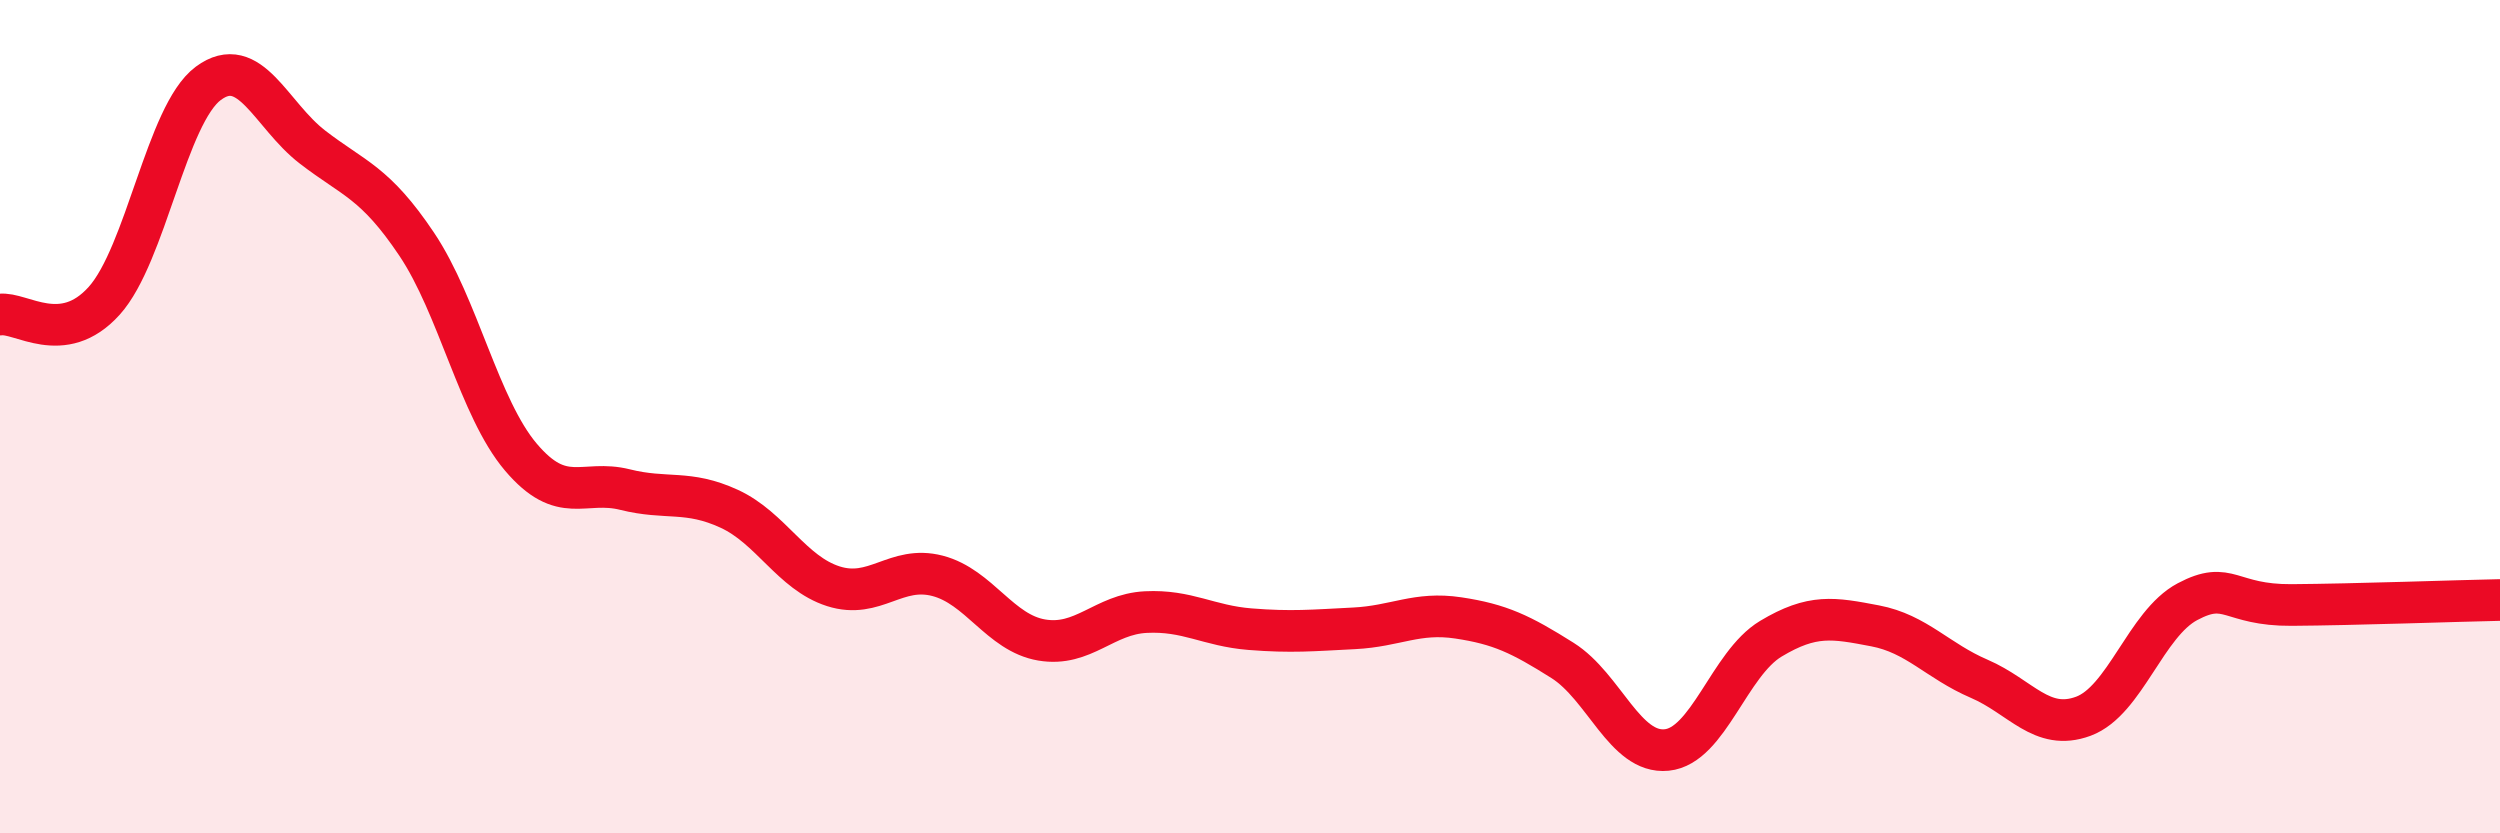
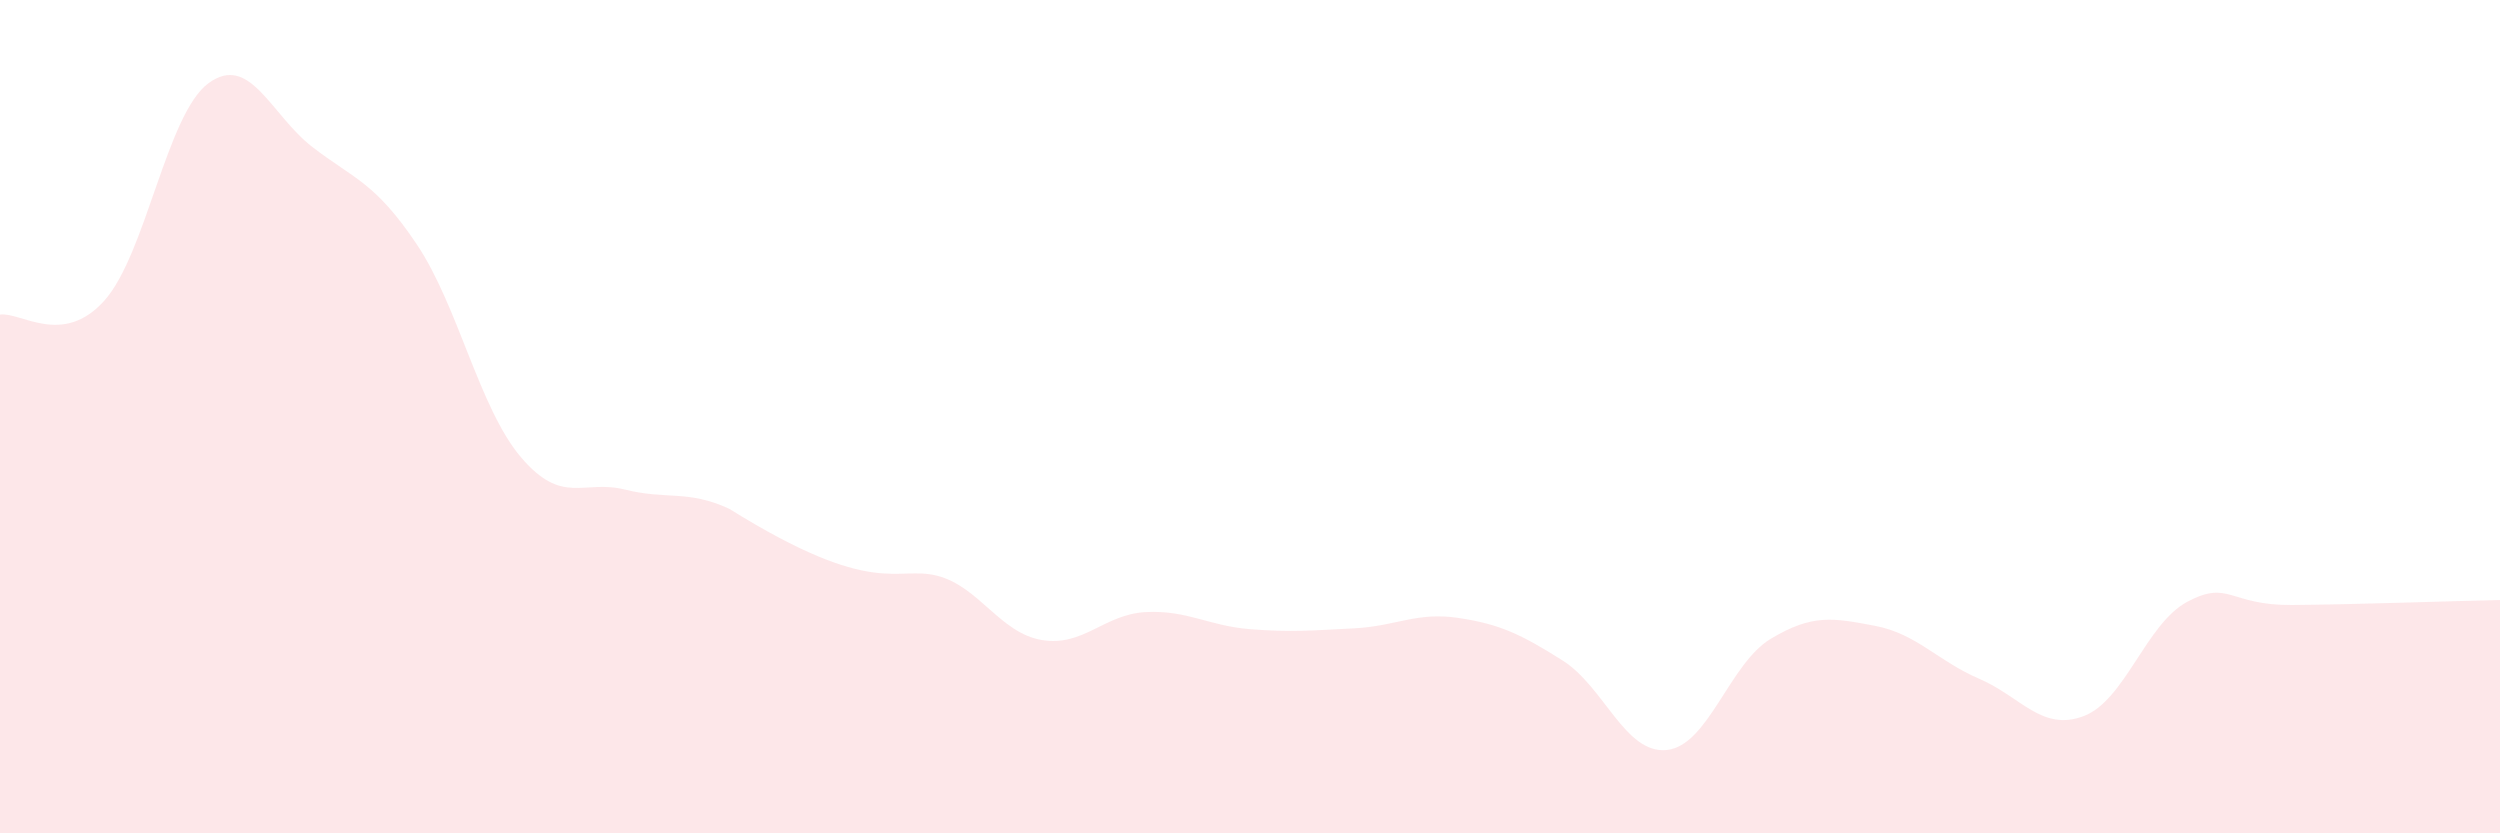
<svg xmlns="http://www.w3.org/2000/svg" width="60" height="20" viewBox="0 0 60 20">
-   <path d="M 0,7.55 C 0.5,7.48 1.5,8.33 2.5,7.22 C 3.5,6.11 4,2.74 5,2 C 6,1.26 6.5,2.76 7.5,3.53 C 8.5,4.3 9,4.37 10,5.86 C 11,7.35 11.5,9.79 12.5,10.97 C 13.5,12.15 14,11.5 15,11.75 C 16,12 16.5,11.75 17.5,12.21 C 18.5,12.67 19,13.75 20,14.07 C 21,14.39 21.5,13.56 22.5,13.82 C 23.5,14.08 24,15.19 25,15.36 C 26,15.53 26.5,14.74 27.5,14.69 C 28.5,14.64 29,15.02 30,15.1 C 31,15.18 31.5,15.13 32.5,15.08 C 33.5,15.03 34,14.68 35,14.83 C 36,14.98 36.5,15.22 37.5,15.85 C 38.5,16.48 39,18.1 40,18 C 41,17.9 41.5,15.93 42.5,15.33 C 43.5,14.73 44,14.83 45,15.02 C 46,15.21 46.5,15.86 47.5,16.29 C 48.5,16.72 49,17.56 50,17.19 C 51,16.82 51.5,14.97 52.5,14.44 C 53.5,13.91 53.5,14.53 55,14.52 C 56.5,14.51 59,14.42 60,14.4L60 20L0 20Z" fill="#EB0A25" opacity="0.1" stroke-linecap="round" stroke-linejoin="round" />
-   <path d="M 0,7.55 C 0.5,7.48 1.5,8.33 2.5,7.22 C 3.5,6.11 4,2.74 5,2 C 6,1.26 6.5,2.76 7.5,3.53 C 8.5,4.3 9,4.37 10,5.86 C 11,7.35 11.5,9.79 12.5,10.97 C 13.5,12.15 14,11.5 15,11.75 C 16,12 16.5,11.75 17.5,12.21 C 18.5,12.67 19,13.75 20,14.07 C 21,14.39 21.5,13.56 22.5,13.82 C 23.5,14.08 24,15.19 25,15.36 C 26,15.53 26.5,14.74 27.5,14.69 C 28.5,14.64 29,15.02 30,15.1 C 31,15.18 31.5,15.13 32.5,15.08 C 33.5,15.03 34,14.68 35,14.83 C 36,14.98 36.5,15.22 37.5,15.85 C 38.5,16.48 39,18.1 40,18 C 41,17.9 41.5,15.93 42.5,15.33 C 43.5,14.73 44,14.83 45,15.02 C 46,15.21 46.5,15.86 47.5,16.29 C 48.5,16.72 49,17.56 50,17.19 C 51,16.82 51.5,14.97 52.5,14.44 C 53.5,13.91 53.5,14.53 55,14.52 C 56.5,14.51 59,14.42 60,14.4" stroke="#EB0A25" stroke-width="1" fill="none" stroke-linecap="round" stroke-linejoin="round" />
+   <path d="M 0,7.55 C 0.5,7.48 1.5,8.33 2.5,7.22 C 3.5,6.11 4,2.74 5,2 C 6,1.26 6.5,2.76 7.5,3.53 C 8.5,4.3 9,4.37 10,5.86 C 11,7.35 11.5,9.79 12.5,10.97 C 13.5,12.15 14,11.5 15,11.75 C 16,12 16.5,11.75 17.5,12.21 C 21,14.39 21.5,13.56 22.5,13.82 C 23.5,14.08 24,15.19 25,15.36 C 26,15.53 26.5,14.74 27.5,14.69 C 28.5,14.64 29,15.02 30,15.1 C 31,15.18 31.5,15.13 32.5,15.08 C 33.5,15.03 34,14.68 35,14.83 C 36,14.98 36.5,15.22 37.5,15.85 C 38.5,16.48 39,18.1 40,18 C 41,17.9 41.5,15.93 42.5,15.33 C 43.5,14.73 44,14.83 45,15.02 C 46,15.21 46.5,15.86 47.5,16.29 C 48.5,16.72 49,17.56 50,17.19 C 51,16.82 51.5,14.97 52.5,14.44 C 53.5,13.91 53.5,14.53 55,14.52 C 56.5,14.51 59,14.42 60,14.4L60 20L0 20Z" fill="#EB0A25" opacity="0.1" stroke-linecap="round" stroke-linejoin="round" />
</svg>